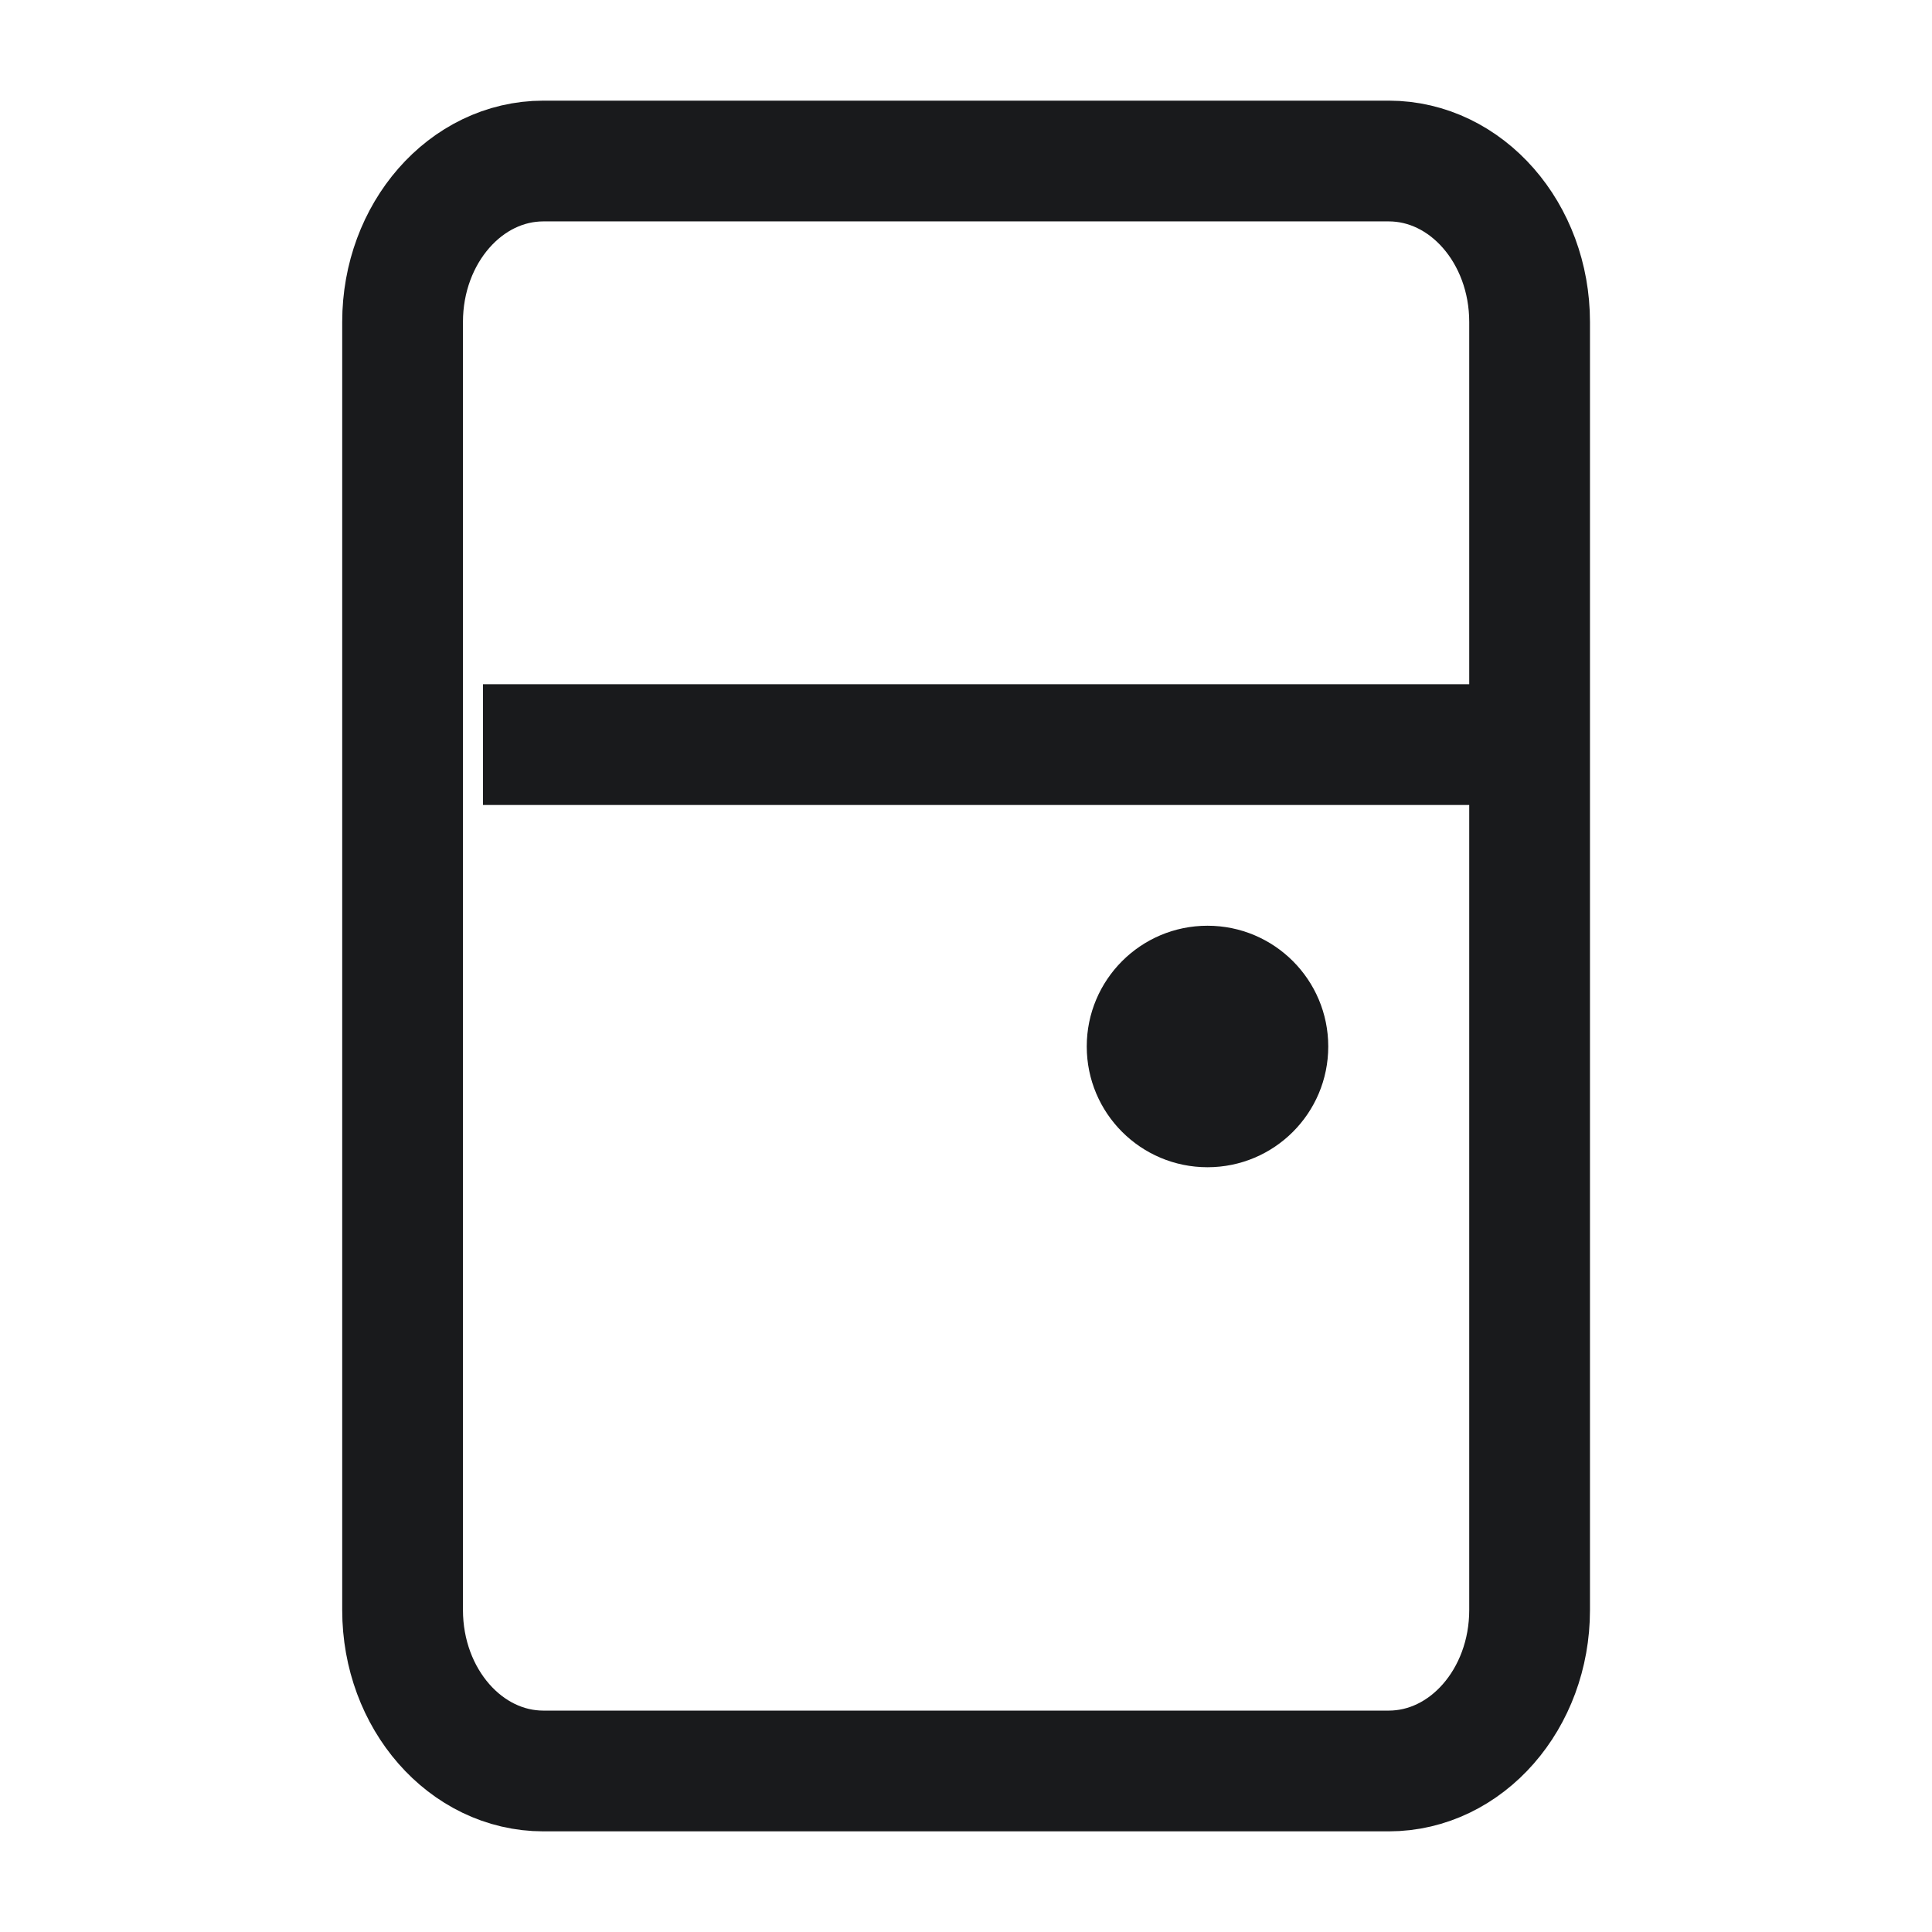
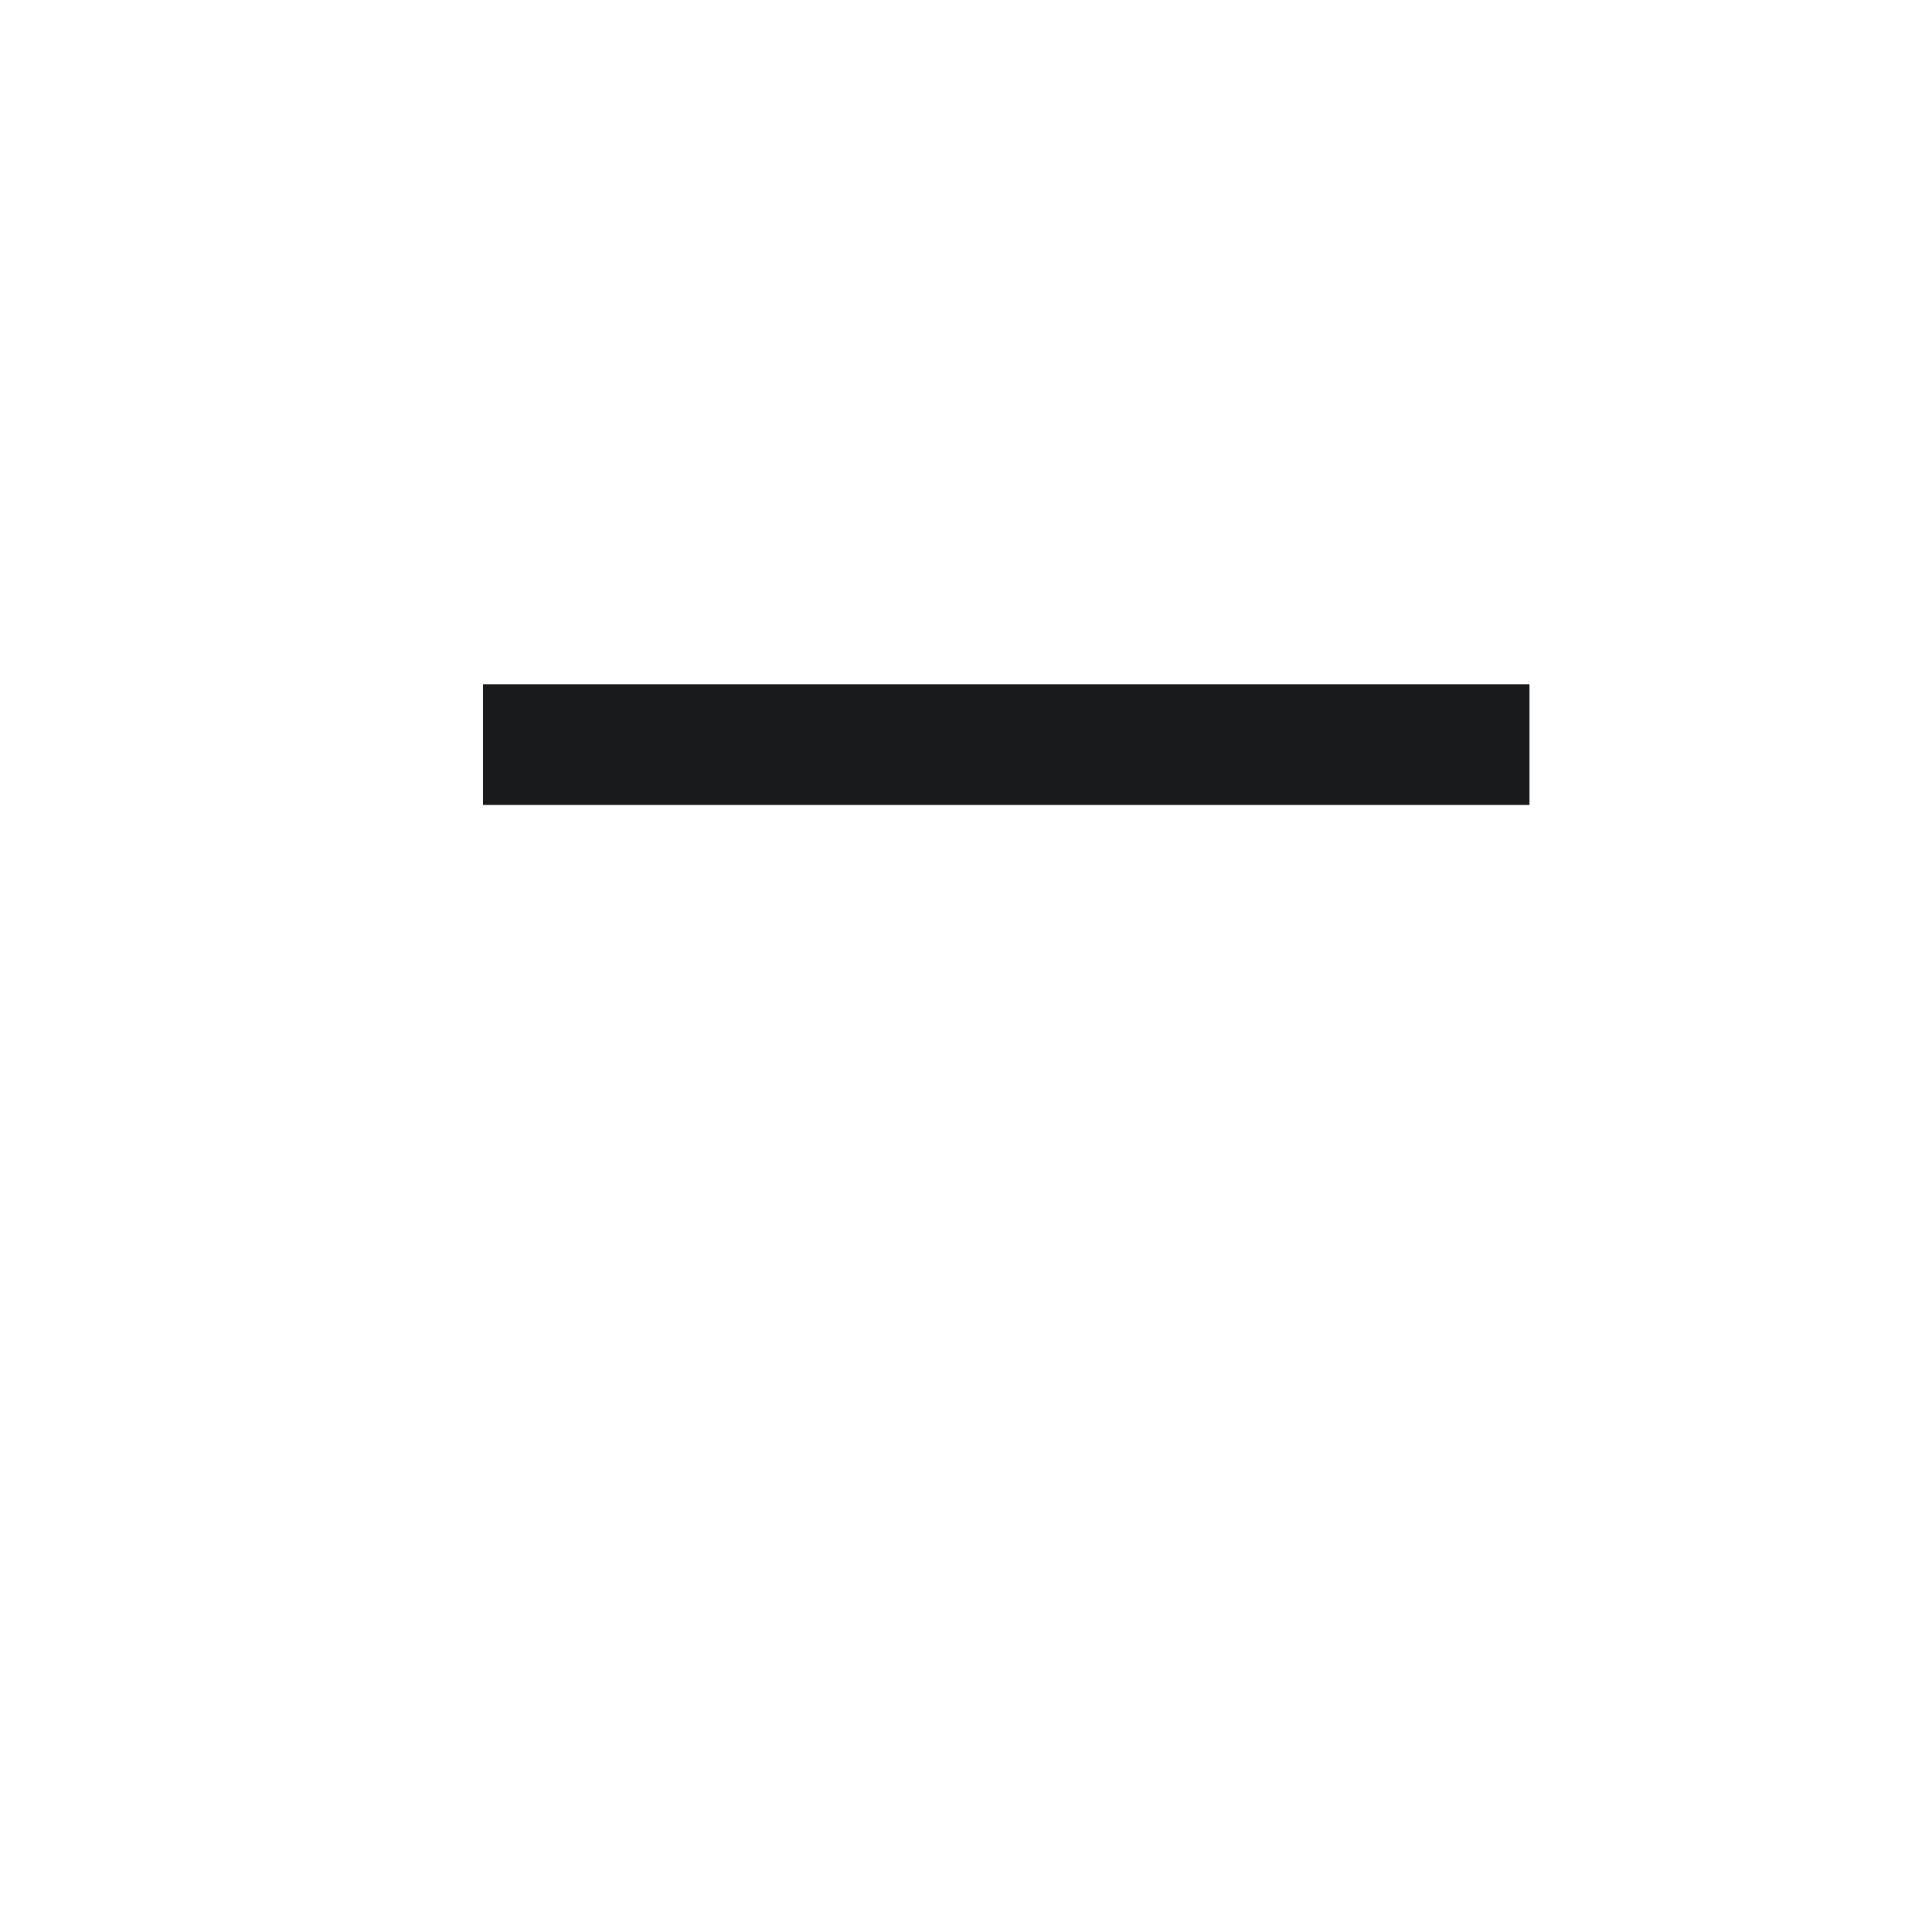
<svg xmlns="http://www.w3.org/2000/svg" width="32" height="32" viewBox="0 0 32 32" fill="none">
-   <path d="M23.001 2.667H9.001C7.713 2.667 6.668 3.861 6.668 5.333V26.667C6.668 28.14 7.713 29.333 9.001 29.333H23.001C24.29 29.333 25.335 28.14 25.335 26.667V5.333C25.335 3.861 24.29 2.667 23.001 2.667Z" stroke="#191A1C" stroke-width="2" stroke-linecap="round" stroke-linejoin="round" />
-   <path d="M18 17.333C18 16.229 18.895 15.333 20 15.333V15.333C21.105 15.333 22 16.229 22 17.333V17.333C22 18.438 21.105 19.333 20 19.333V19.333C18.895 19.333 18 18.438 18 17.333V17.333Z" fill="#191A1C" />
  <line x1="8" y1="12.333" x2="25.333" y2="12.333" stroke="#191A1C" stroke-width="2" />
</svg>